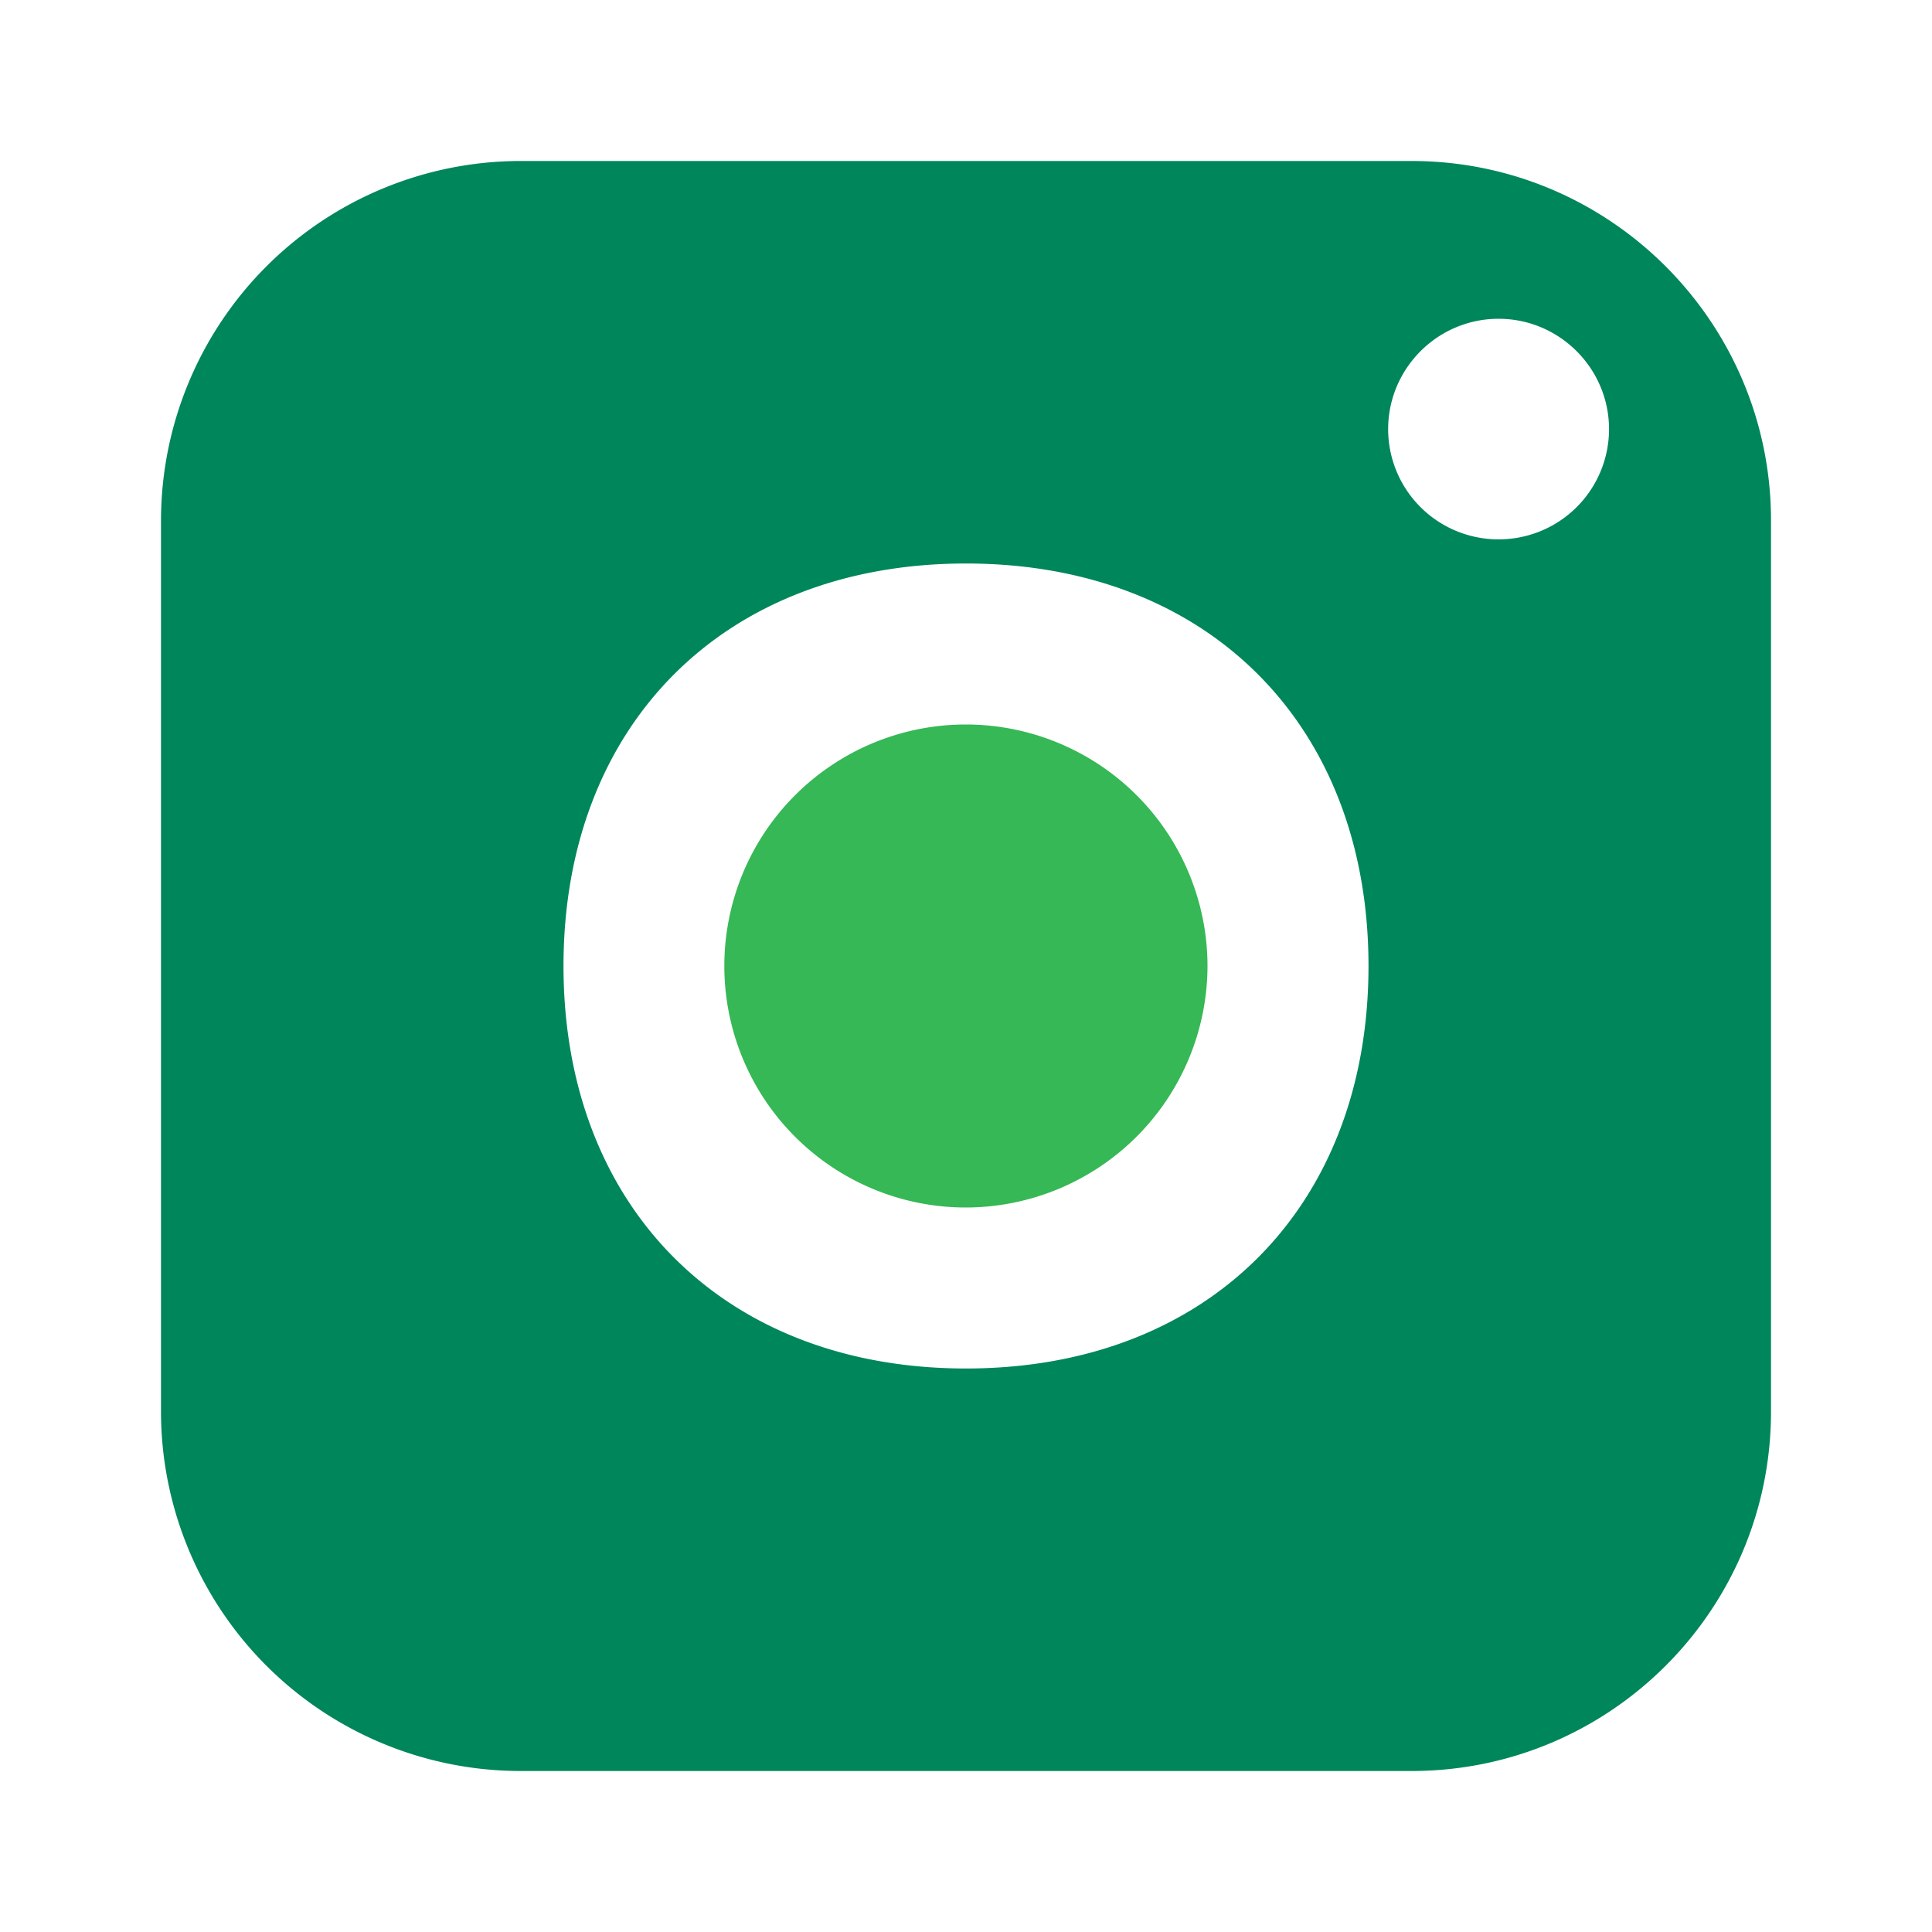
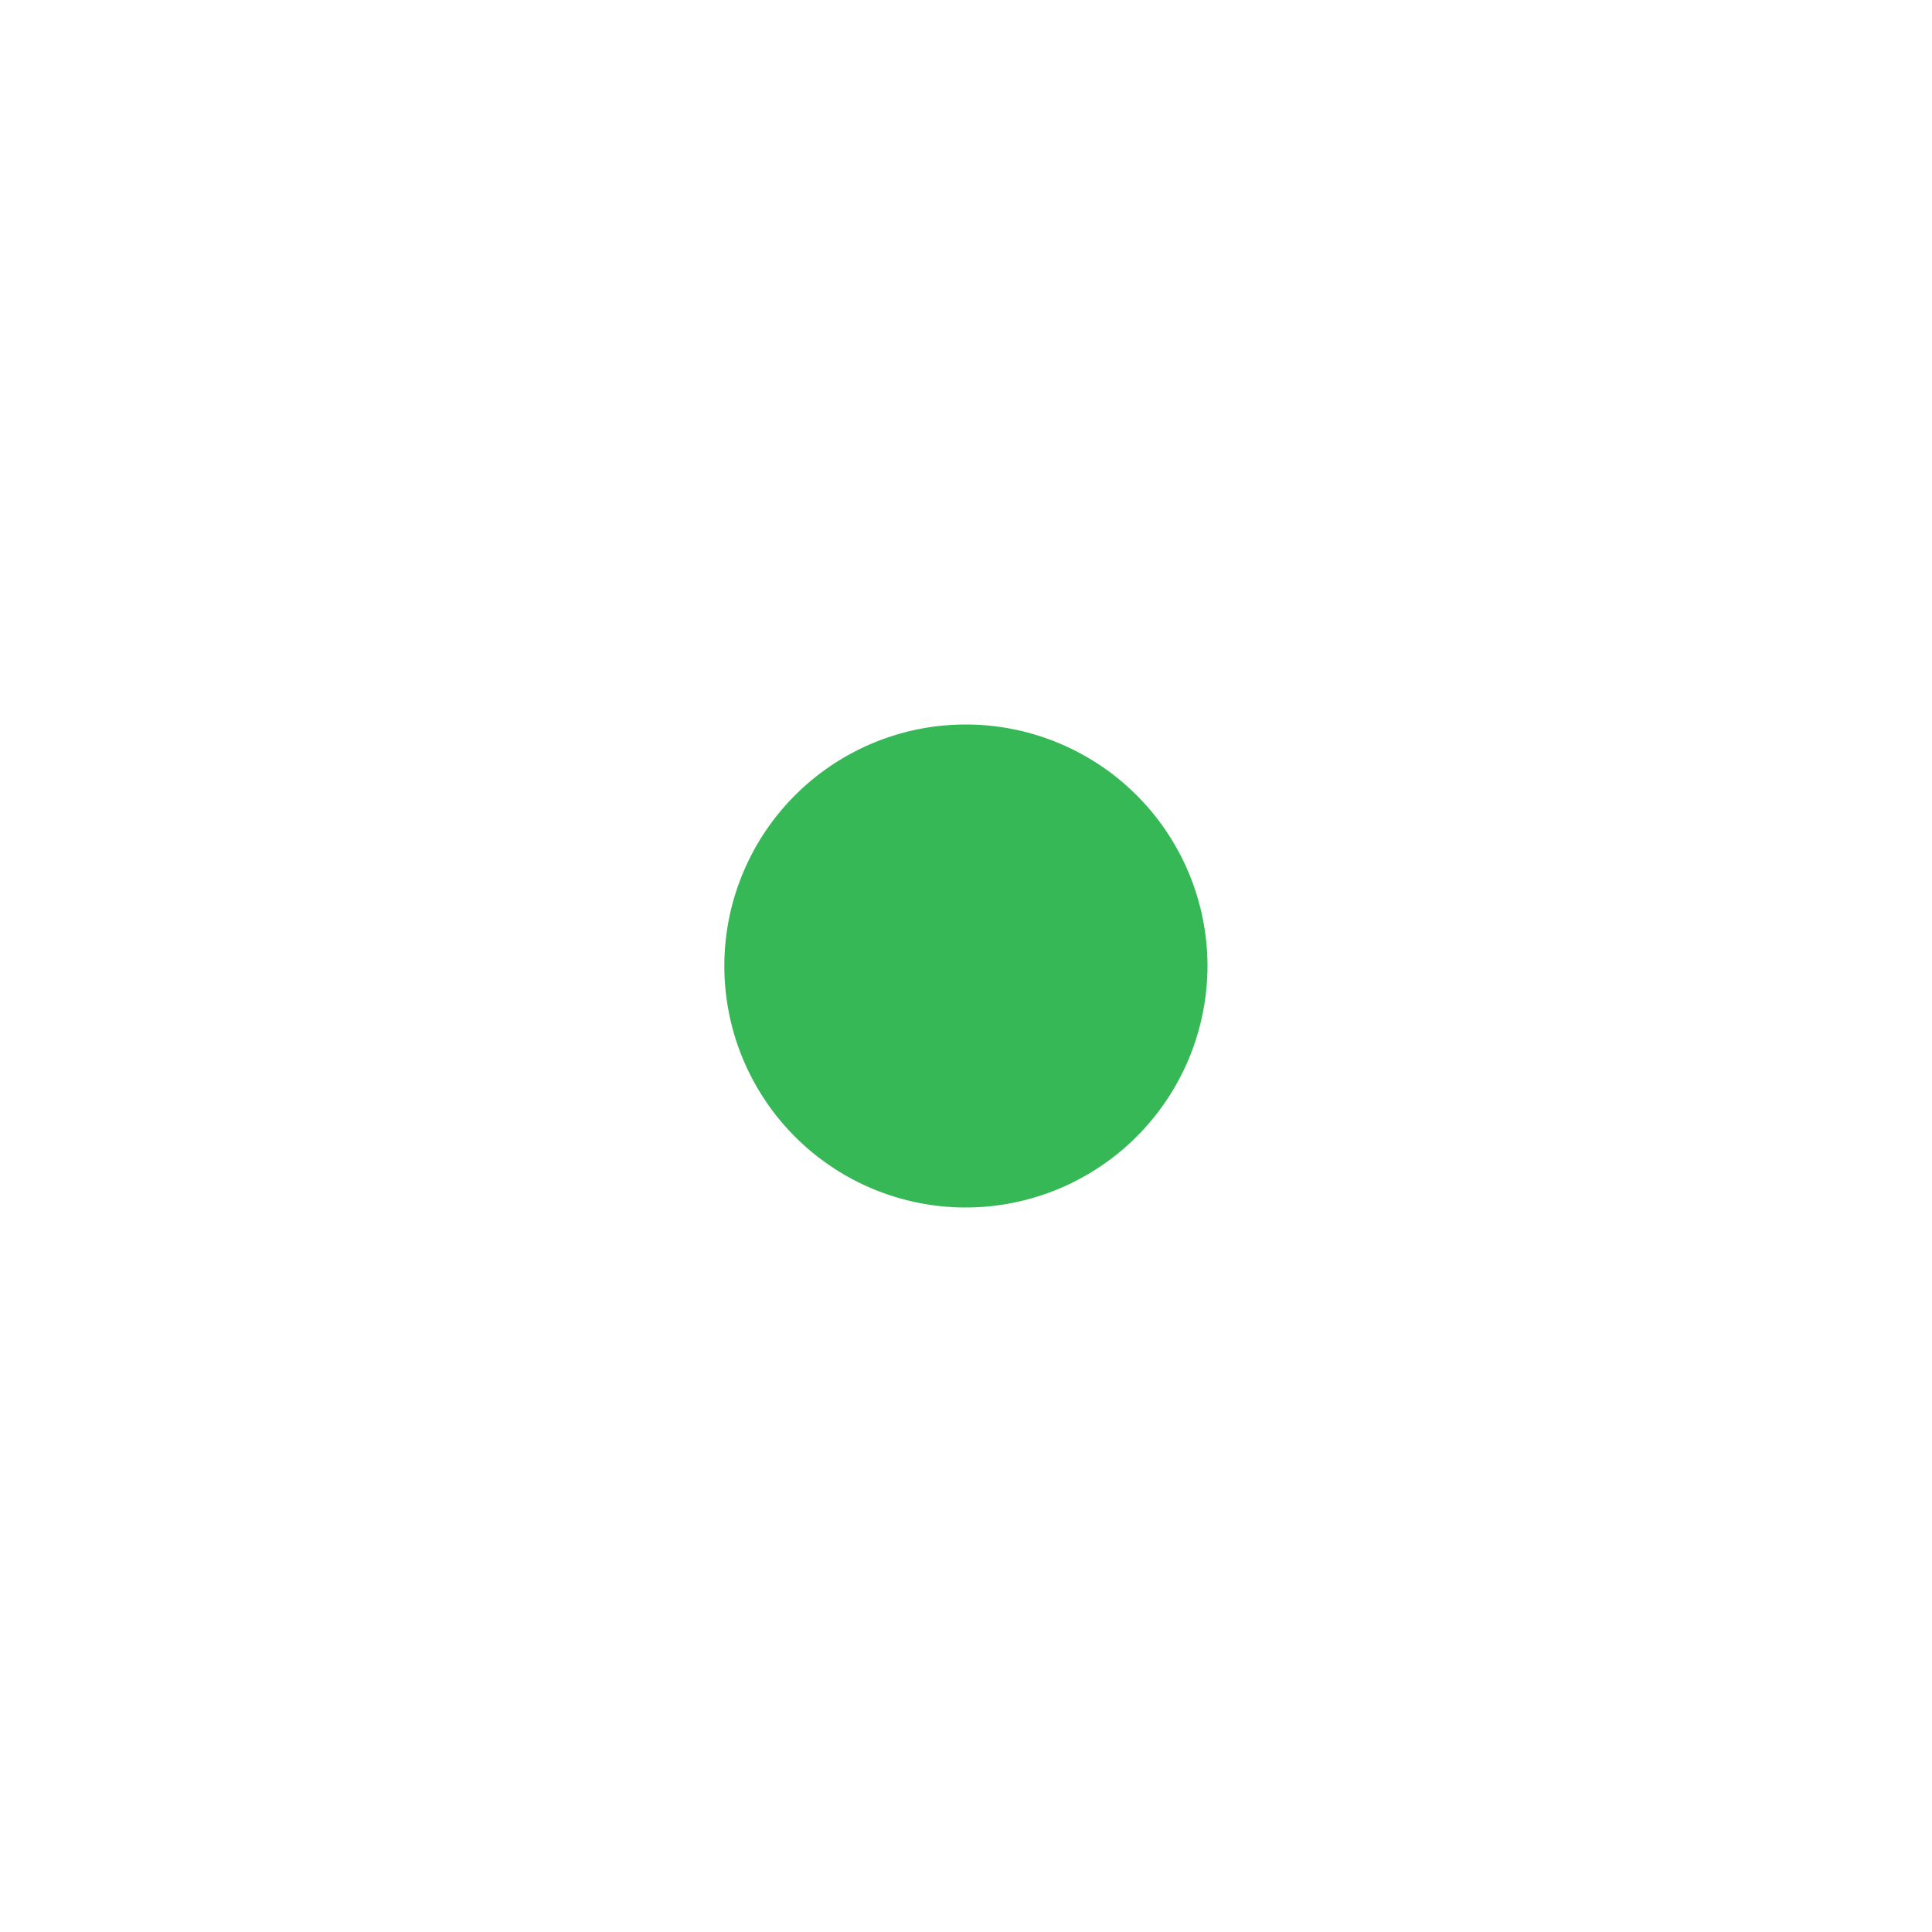
<svg xmlns="http://www.w3.org/2000/svg" width="24" height="24" fill="none" viewBox="0 0 24 24">
  <path fill="#35B855" d="M11.998 9a3 3 0 0 0 0 6A3.006 3.006 0 0 0 15 11.998 3.003 3.003 0 0 0 11.998 9Z" />
-   <path fill="#00865B" d="M17.536 2H6.464A4.47 4.47 0 0 0 2 6.464v11.072A4.468 4.468 0 0 0 6.464 22h11.072C20 22 22 20 22 17.536V6.464C22 4.004 20 2 17.536 2ZM12 17c-3 0-5-2-5-5s2-5 5-5 5 2 5 5-2 5-5 5Zm6.616-10.3a1.37 1.37 0 0 1-1.372-1.368c0-.756.616-1.372 1.372-1.372.756 0 1.372.616 1.372 1.372A1.37 1.37 0 0 1 18.616 6.7Z" />
</svg>